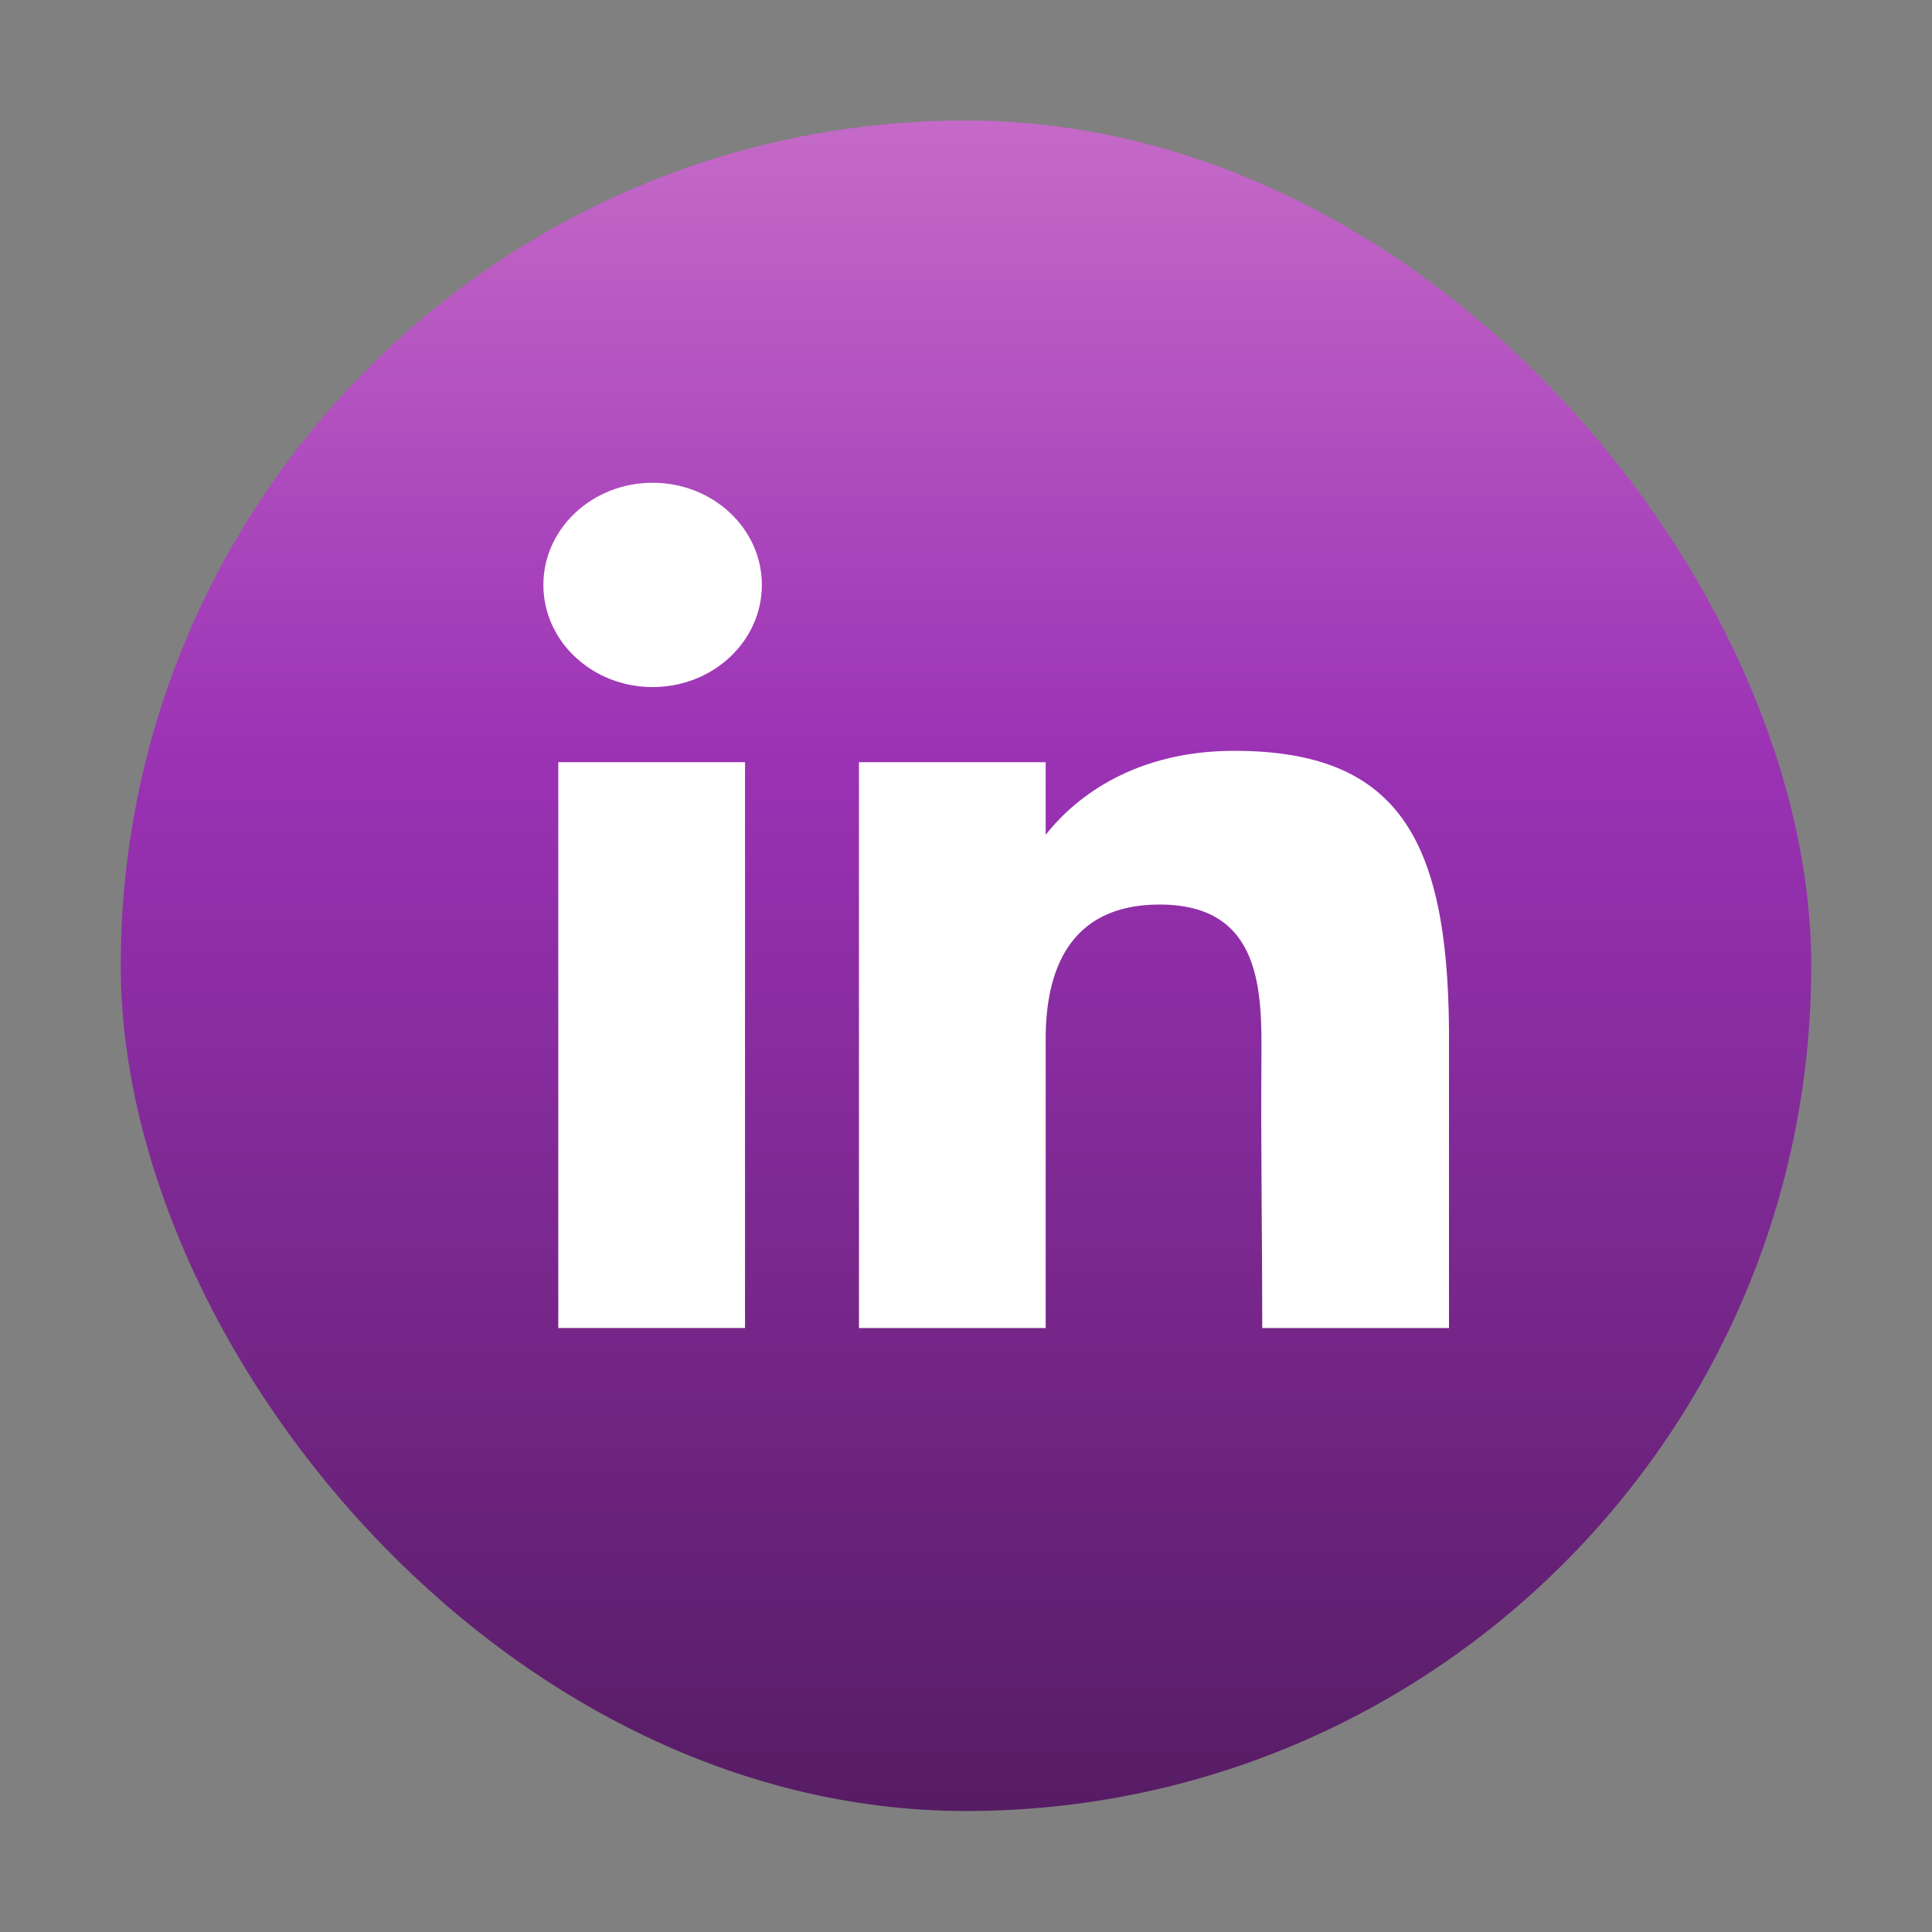
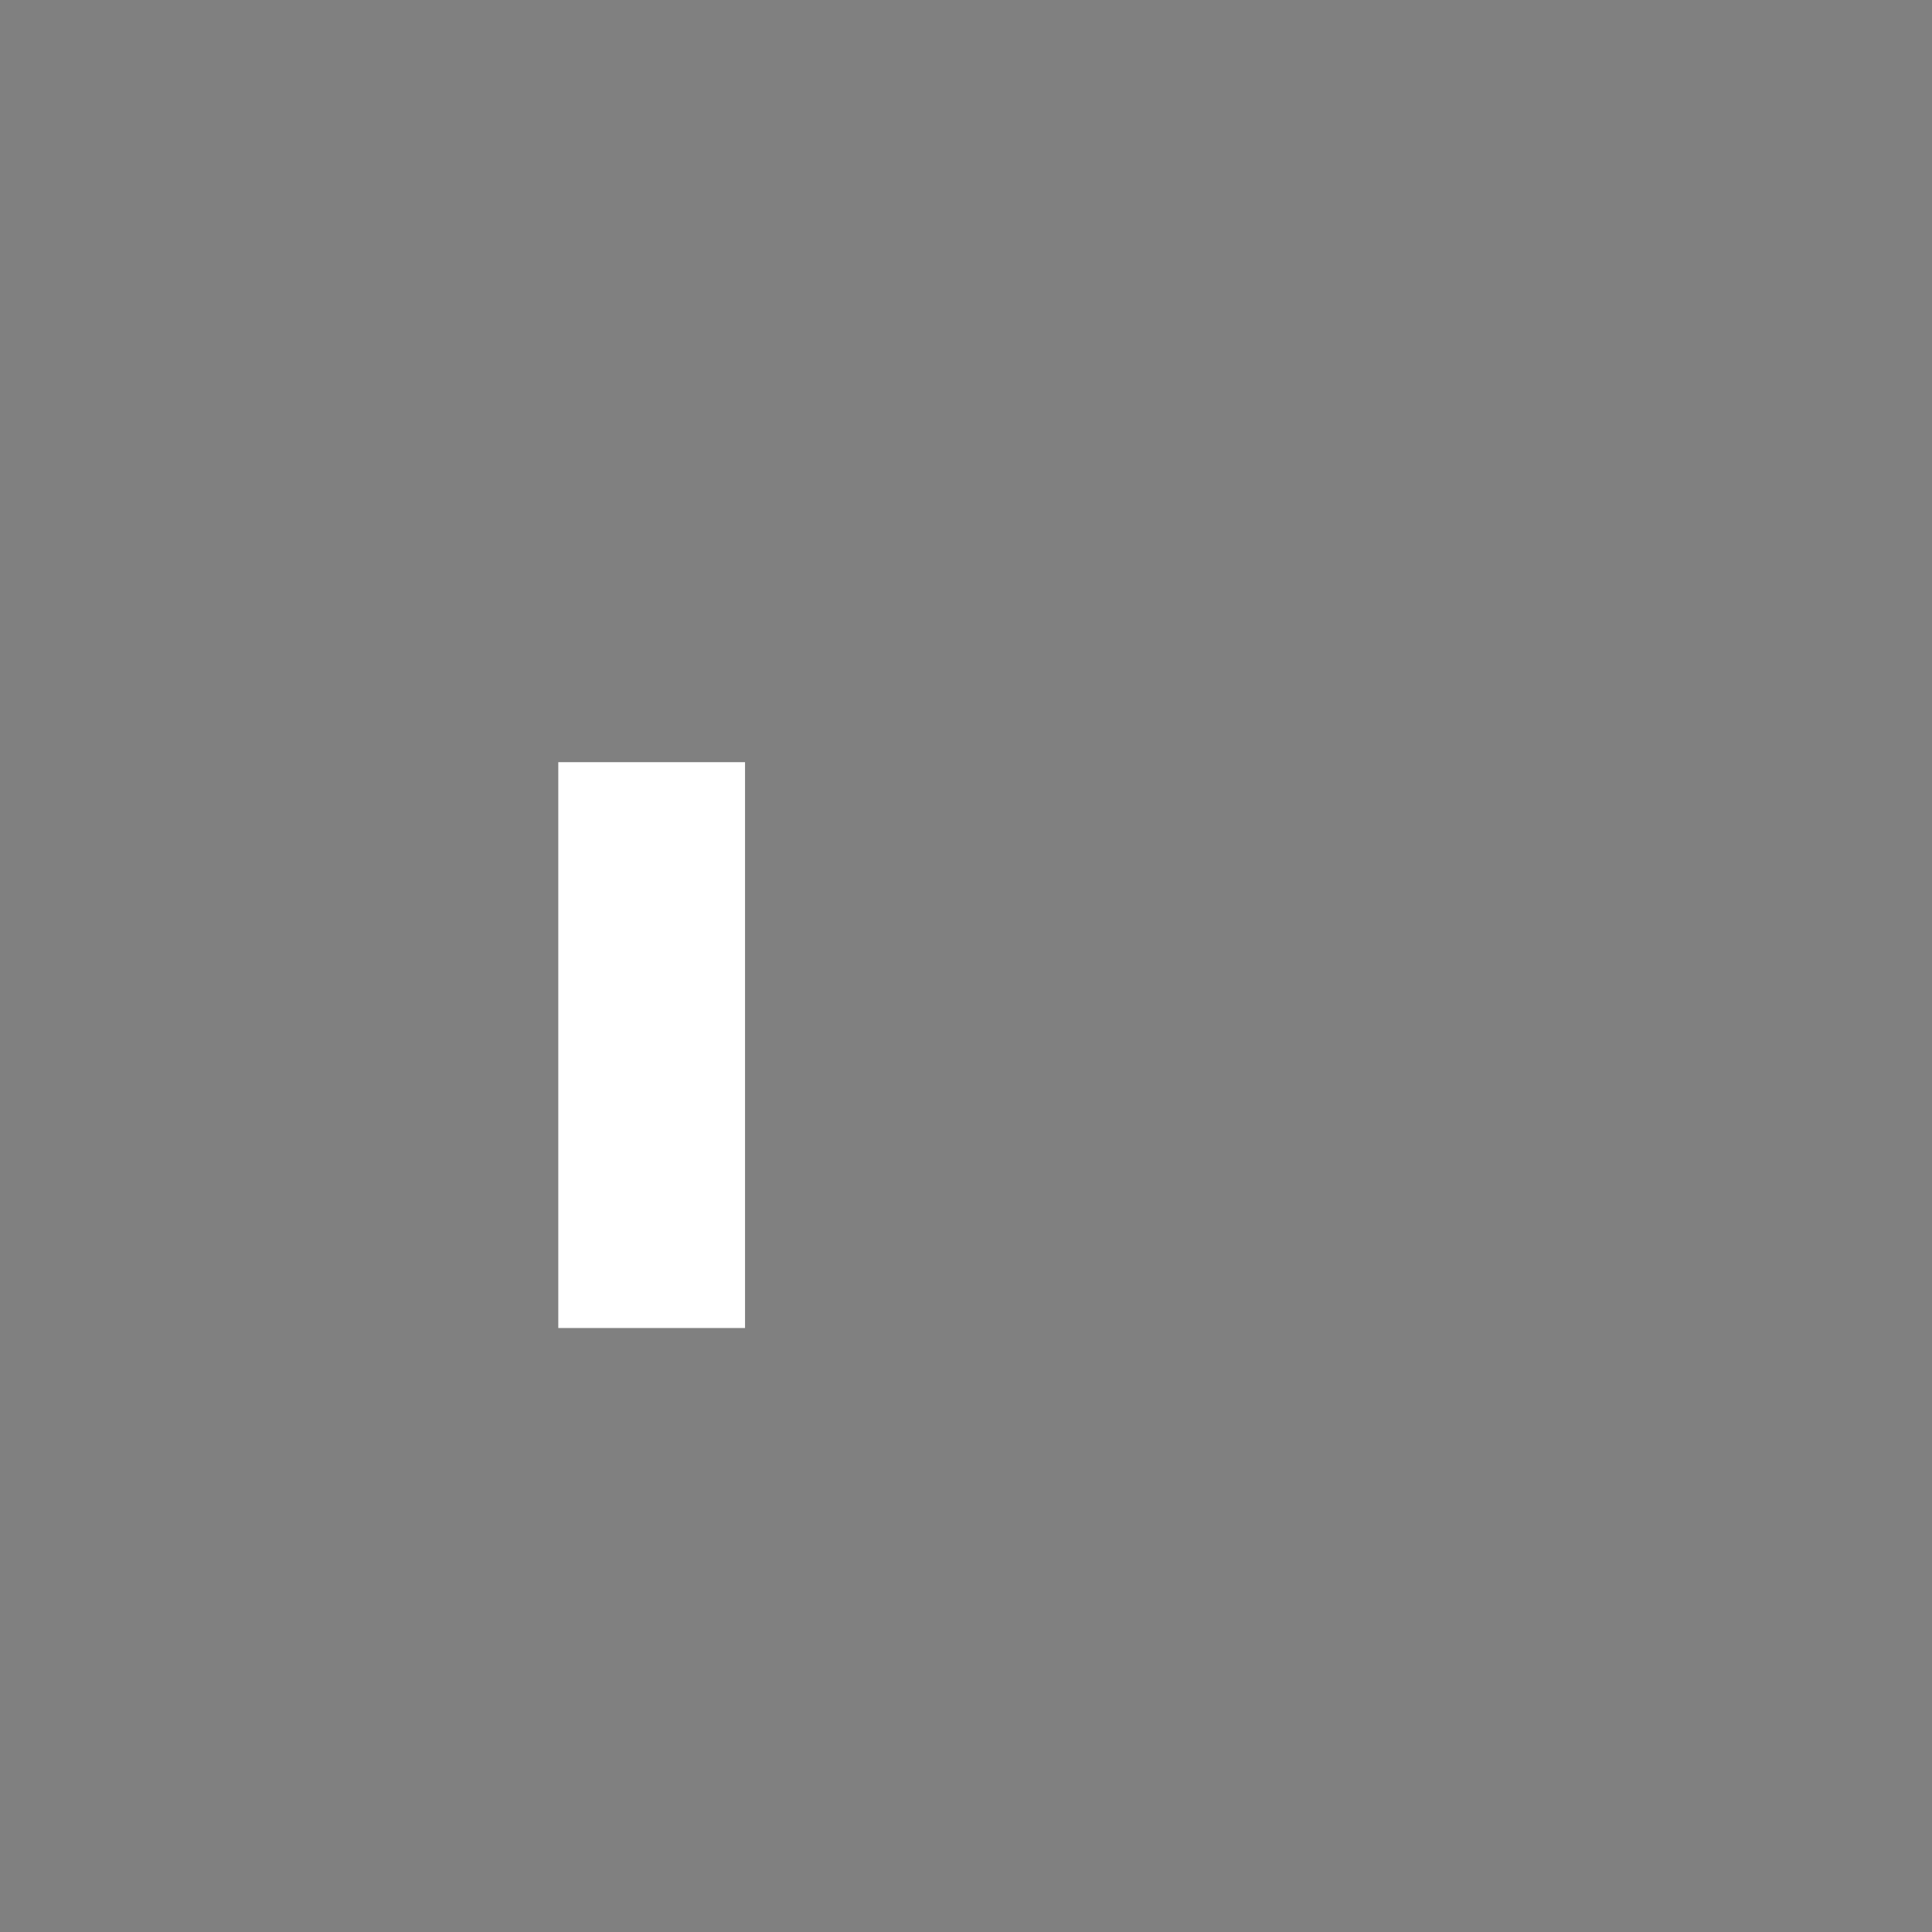
<svg xmlns="http://www.w3.org/2000/svg" width="32" height="32" viewBox="0 0 32 32" fill="none">
  <rect x="0" y="0" width="32" height="32" fill="#808080" stroke="none" />
-   <rect x="2" y="1.996" width="28" height="28" rx="14" fill="url(#paint0_linear_8393_2119)" />
-   <path d="M12.619 9.688C12.619 10.623 11.809 11.38 10.809 11.38C9.81 11.38 9 10.623 9 9.688C9 8.754 9.81 7.996 10.809 7.996C11.809 7.996 12.619 8.754 12.619 9.688Z" fill="white" />
-   <path d="M9.247 12.624H12.34V21.996H9.247V12.624Z" fill="white" />
-   <path d="M17.32 12.624H14.227V21.996H17.32C17.32 21.996 17.32 19.046 17.32 17.201C17.32 16.094 17.698 14.982 19.206 14.982C20.911 14.982 20.901 16.431 20.893 17.553C20.882 19.02 20.907 20.518 20.907 21.996H24V17.05C23.974 13.892 23.151 12.436 20.443 12.436C18.835 12.436 17.839 13.166 17.32 13.827V12.624Z" fill="white" />
+   <path d="M9.247 12.624H12.34V21.996H9.247V12.624" fill="white" />
  <defs>
    <linearGradient id="paint0_linear_8393_2119" x1="16.079" y1="29.996" x2="16.079" y2="1.996" gradientUnits="userSpaceOnUse">
      <stop stop-color="#561C64" />
      <stop offset="0.625" stop-color="#9B32B5" />
      <stop offset="1" stop-color="#C56AC8" />
    </linearGradient>
  </defs>
</svg>